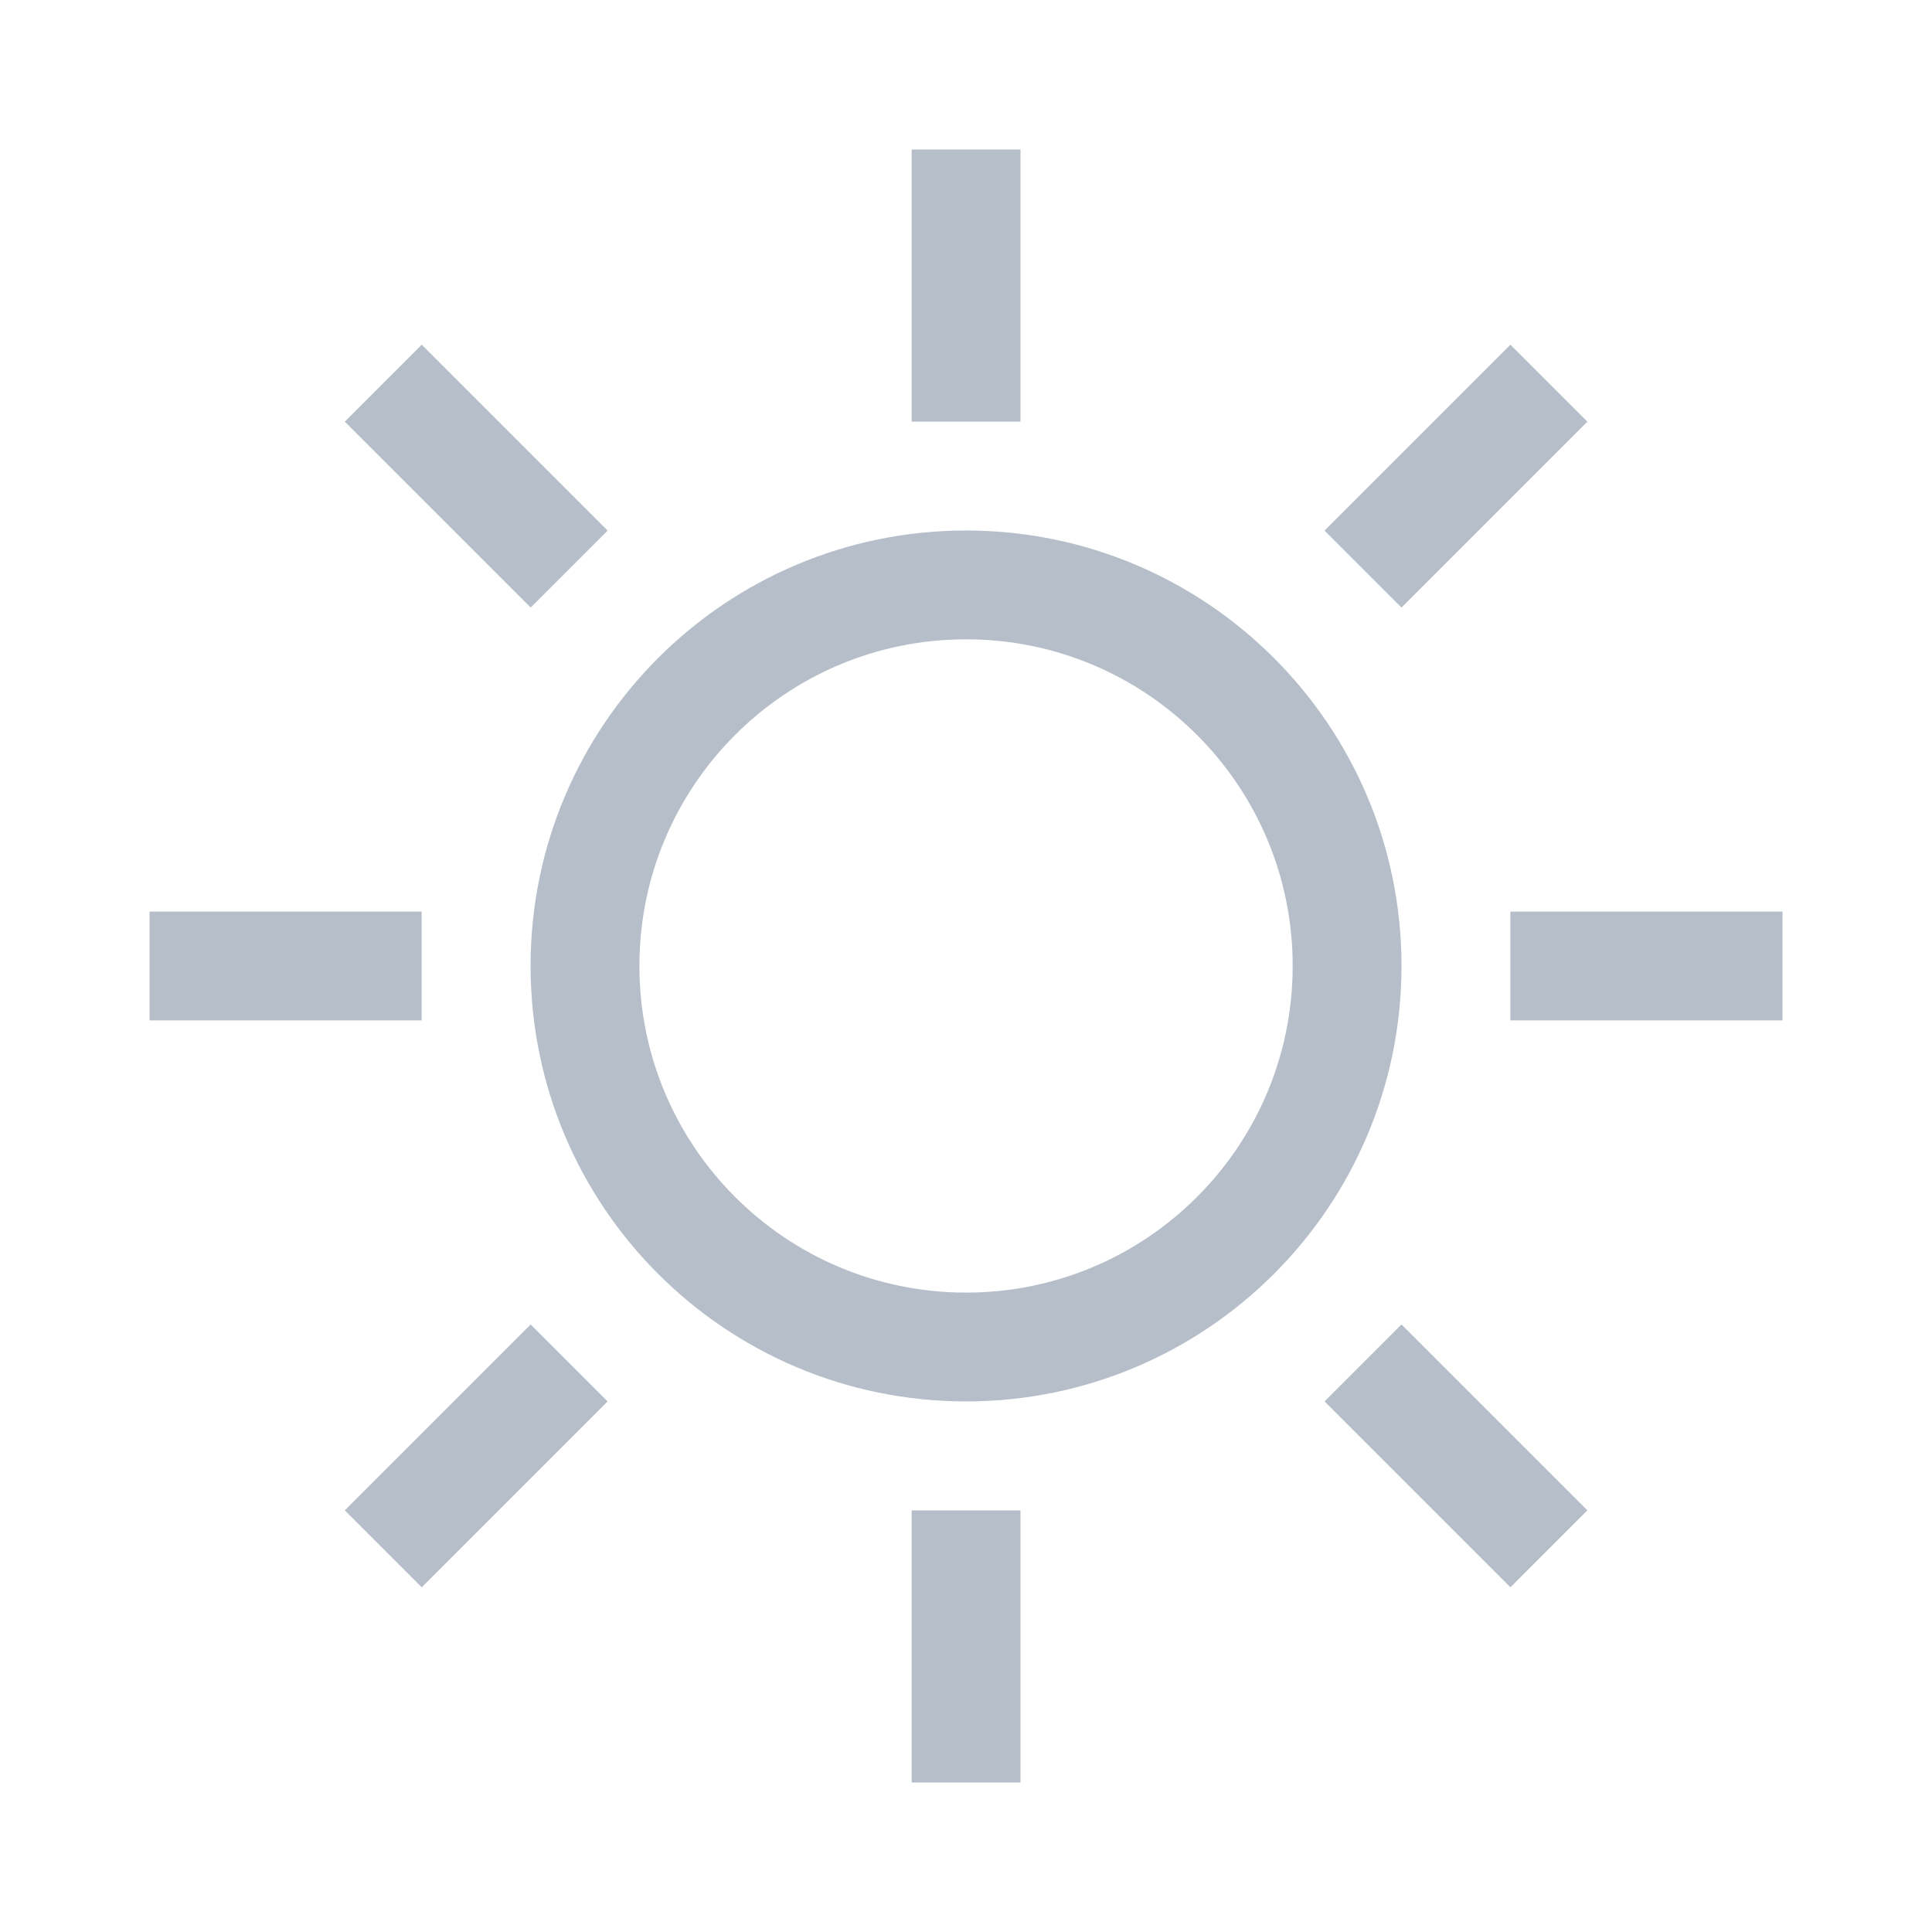
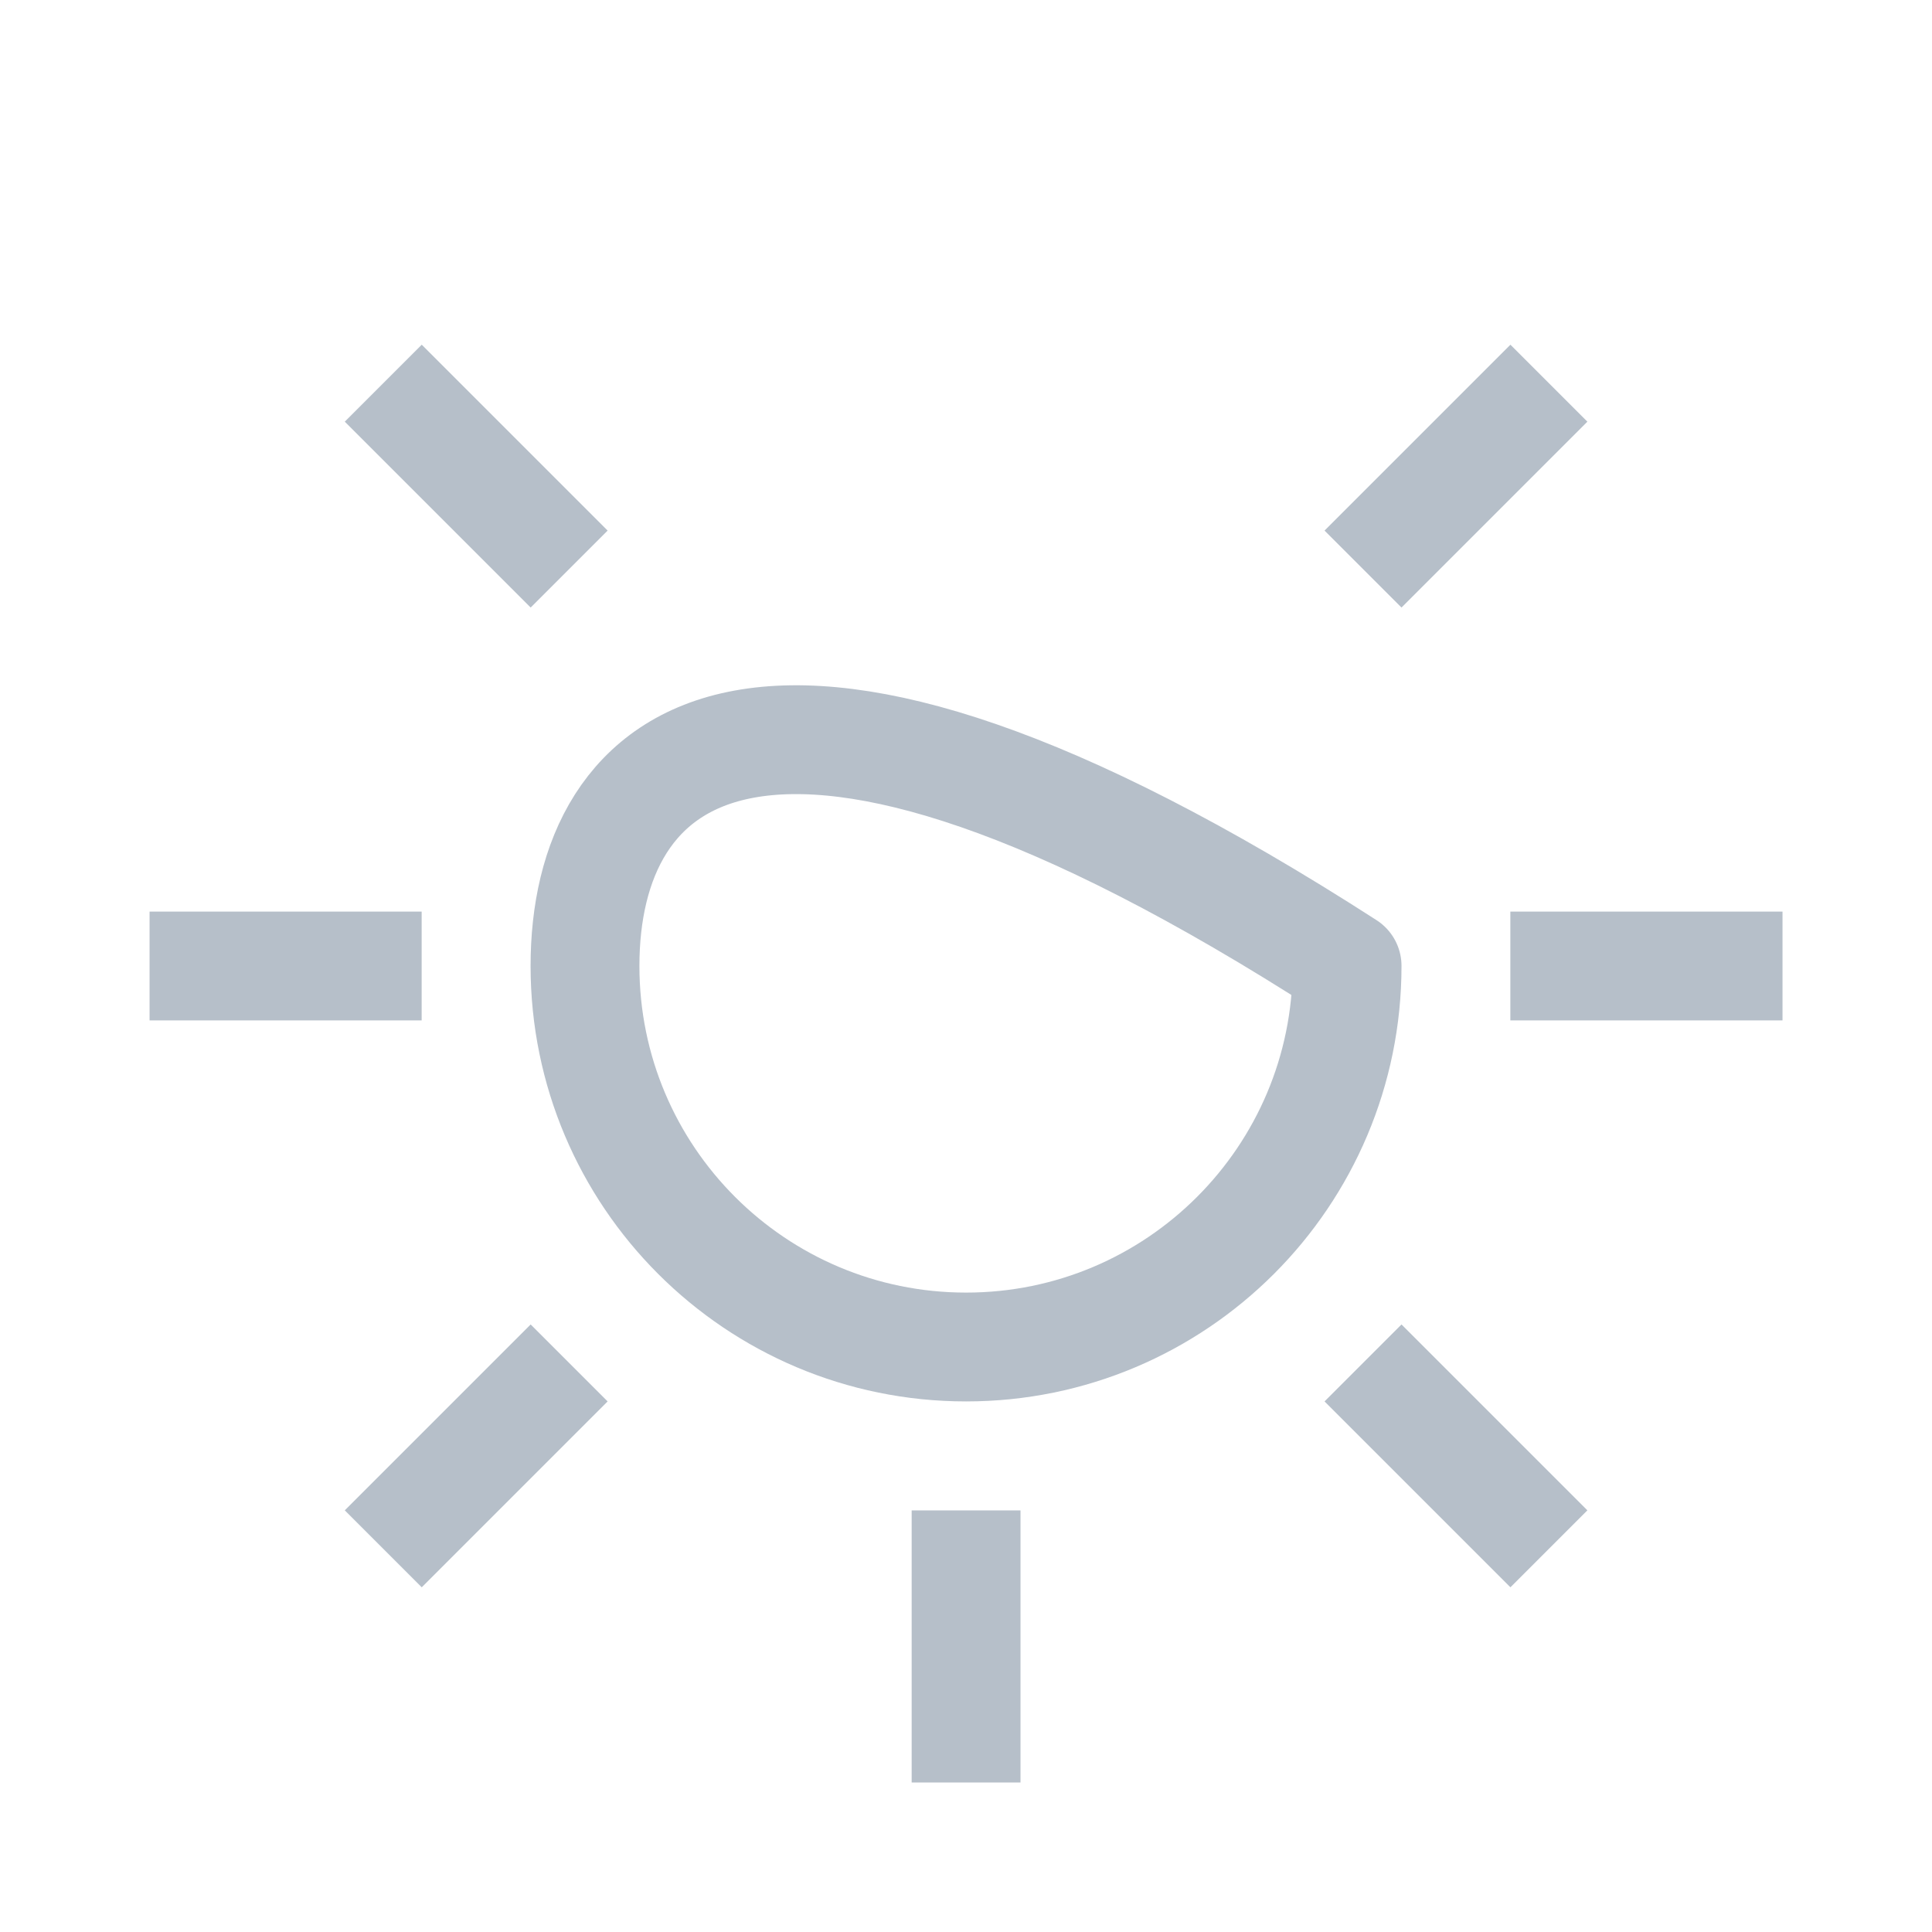
<svg xmlns="http://www.w3.org/2000/svg" width="24" height="24" viewBox="0 0 24 24" fill="none">
-   <path d="M12.001 4.562V2.533" stroke="#B6BFC9" stroke-width="1.352" stroke-linecap="square" stroke-linejoin="round" />
-   <path d="M12.001 16.733C14.615 16.733 16.734 14.614 16.734 11.999C16.734 9.385 14.615 7.266 12.001 7.266C9.386 7.266 7.267 9.385 7.267 11.999C7.267 14.614 9.386 16.733 12.001 16.733Z" stroke="#B6BFC9" stroke-width="1.352" stroke-linecap="round" stroke-linejoin="round" />
+   <path d="M12.001 16.733C14.615 16.733 16.734 14.614 16.734 11.999C9.386 7.266 7.267 9.385 7.267 11.999C7.267 14.614 9.386 16.733 12.001 16.733Z" stroke="#B6BFC9" stroke-width="1.352" stroke-linecap="round" stroke-linejoin="round" />
  <path d="M6.592 6.591L5.239 5.238" stroke="#B6BFC9" stroke-width="1.352" stroke-linecap="square" stroke-linejoin="round" />
  <path d="M6.592 17.409L5.239 18.762" stroke="#B6BFC9" stroke-width="1.352" stroke-linecap="square" stroke-linejoin="round" />
  <path d="M17.41 6.591L18.763 5.238" stroke="#B6BFC9" stroke-width="1.352" stroke-linecap="square" stroke-linejoin="round" />
  <path d="M17.41 17.409L18.763 18.762" stroke="#B6BFC9" stroke-width="1.352" stroke-linecap="square" stroke-linejoin="round" />
  <path d="M4.562 12H2.534" stroke="#B6BFC9" stroke-width="1.352" stroke-linecap="square" stroke-linejoin="round" />
  <path d="M12.001 19.439V21.467" stroke="#B6BFC9" stroke-width="1.352" stroke-linecap="square" stroke-linejoin="round" />
  <path d="M19.438 12H21.467" stroke="#B6BFC9" stroke-width="1.352" stroke-linecap="square" stroke-linejoin="round" />
</svg>